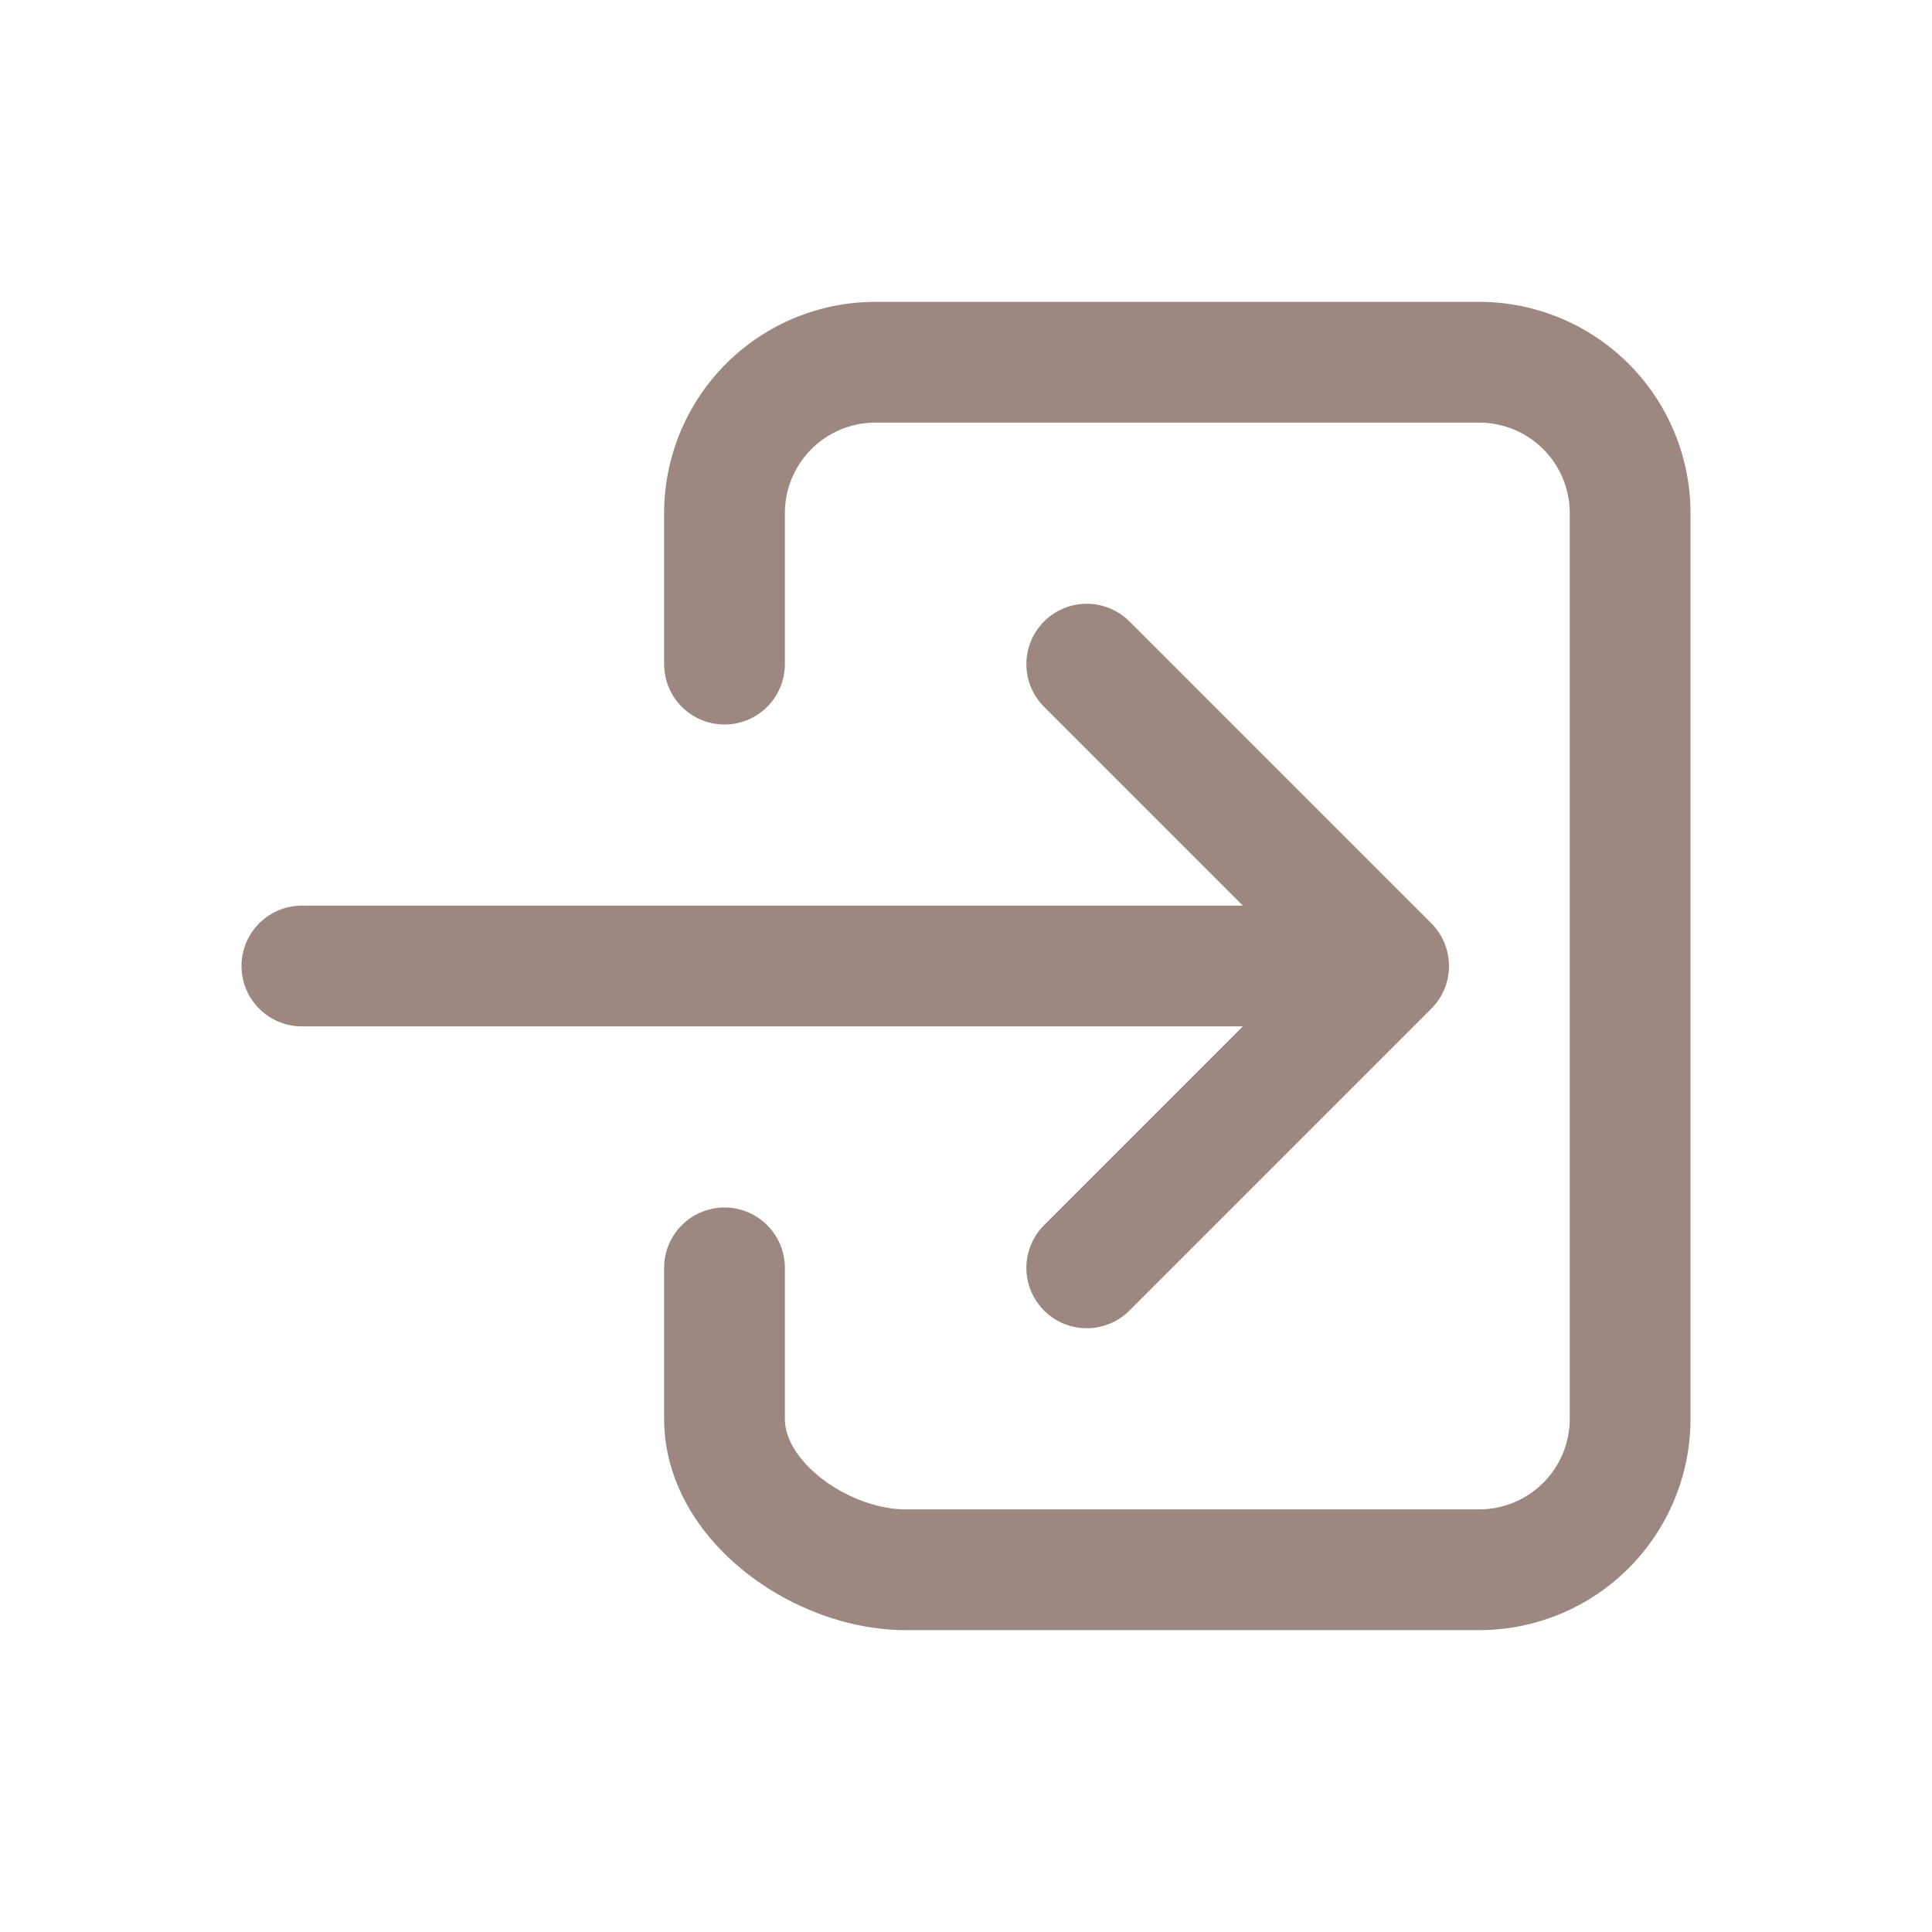
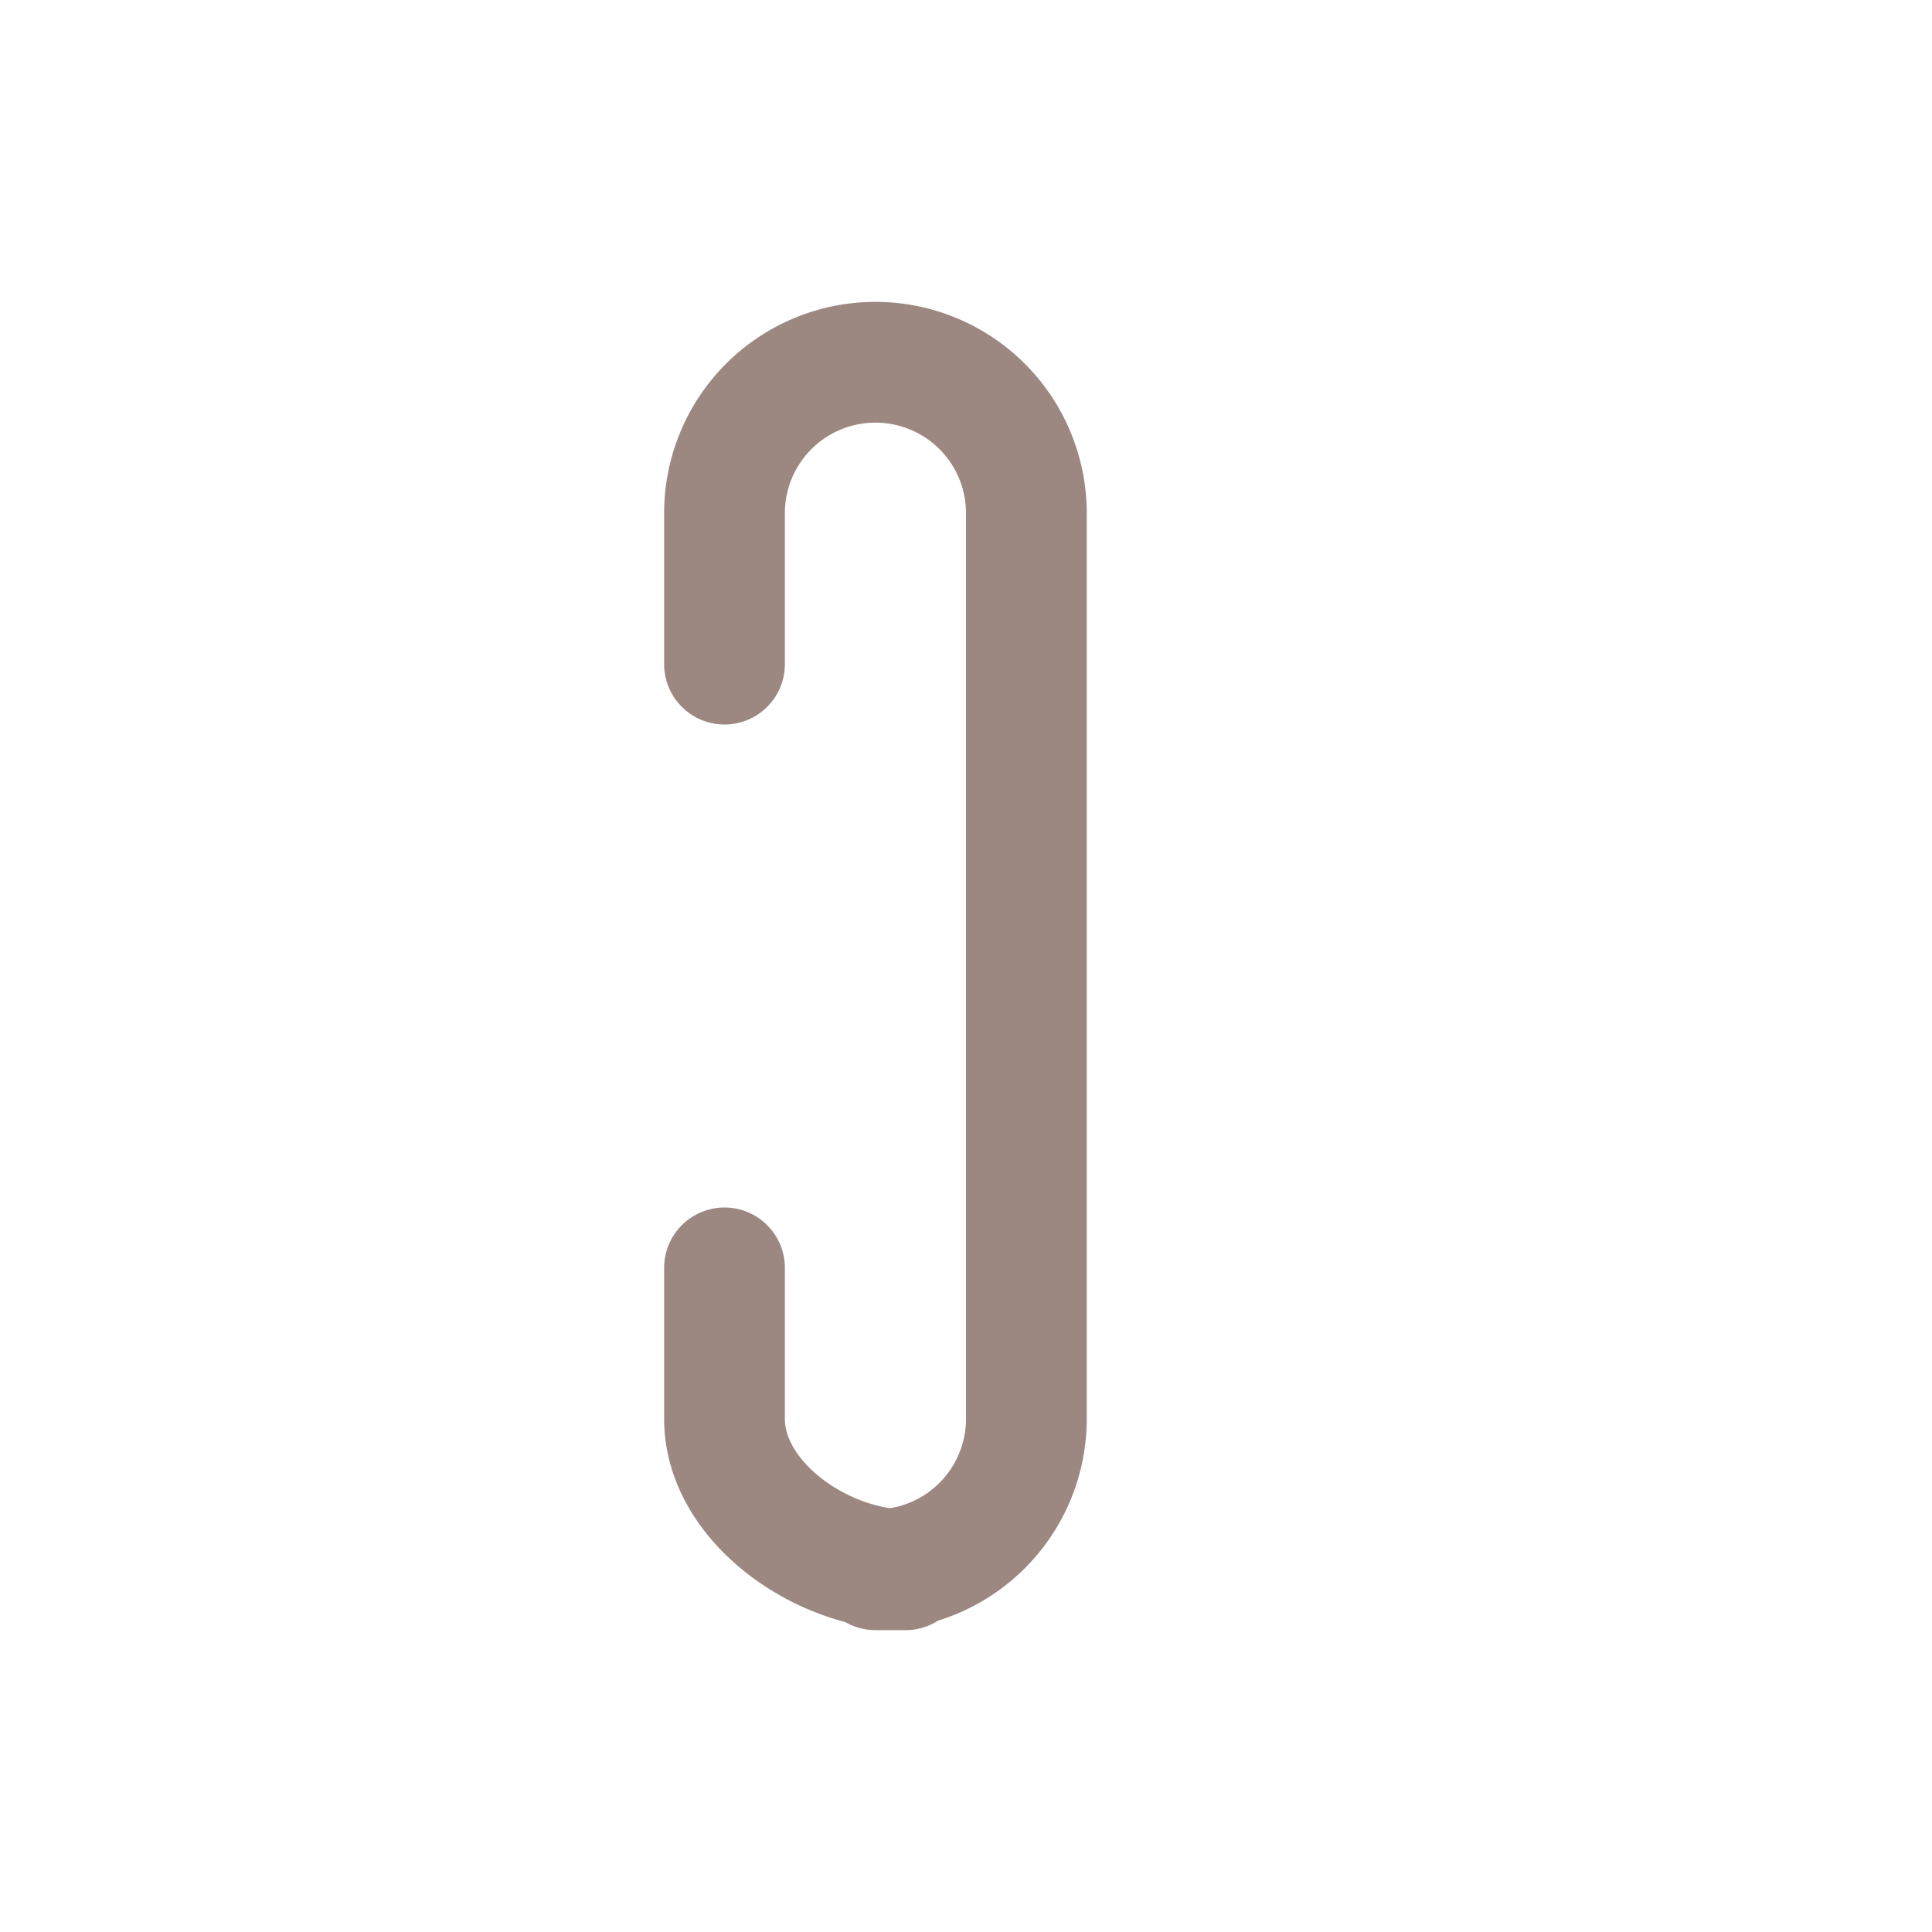
<svg xmlns="http://www.w3.org/2000/svg" width="1em" height="1em" viewBox="0 0 512 512">
-   <path fill="none" stroke="#9c8881" stroke-linecap="round" stroke-linejoin="round" stroke-width="32" d="M192 176v-40a40 40 0 0 1 40-40h160a40 40 0 0 1 40 40v240a40 40 0 0 1-40 40H240c-22.09 0-48-17.91-48-40v-40" />
-   <path fill="none" stroke="#9c8881" stroke-linecap="round" stroke-linejoin="round" stroke-width="32" d="m288 336l80-80l-80-80M80 256h272" />
+   <path fill="none" stroke="#9c8881" stroke-linecap="round" stroke-linejoin="round" stroke-width="32" d="M192 176v-40a40 40 0 0 1 40-40a40 40 0 0 1 40 40v240a40 40 0 0 1-40 40H240c-22.09 0-48-17.91-48-40v-40" />
</svg>